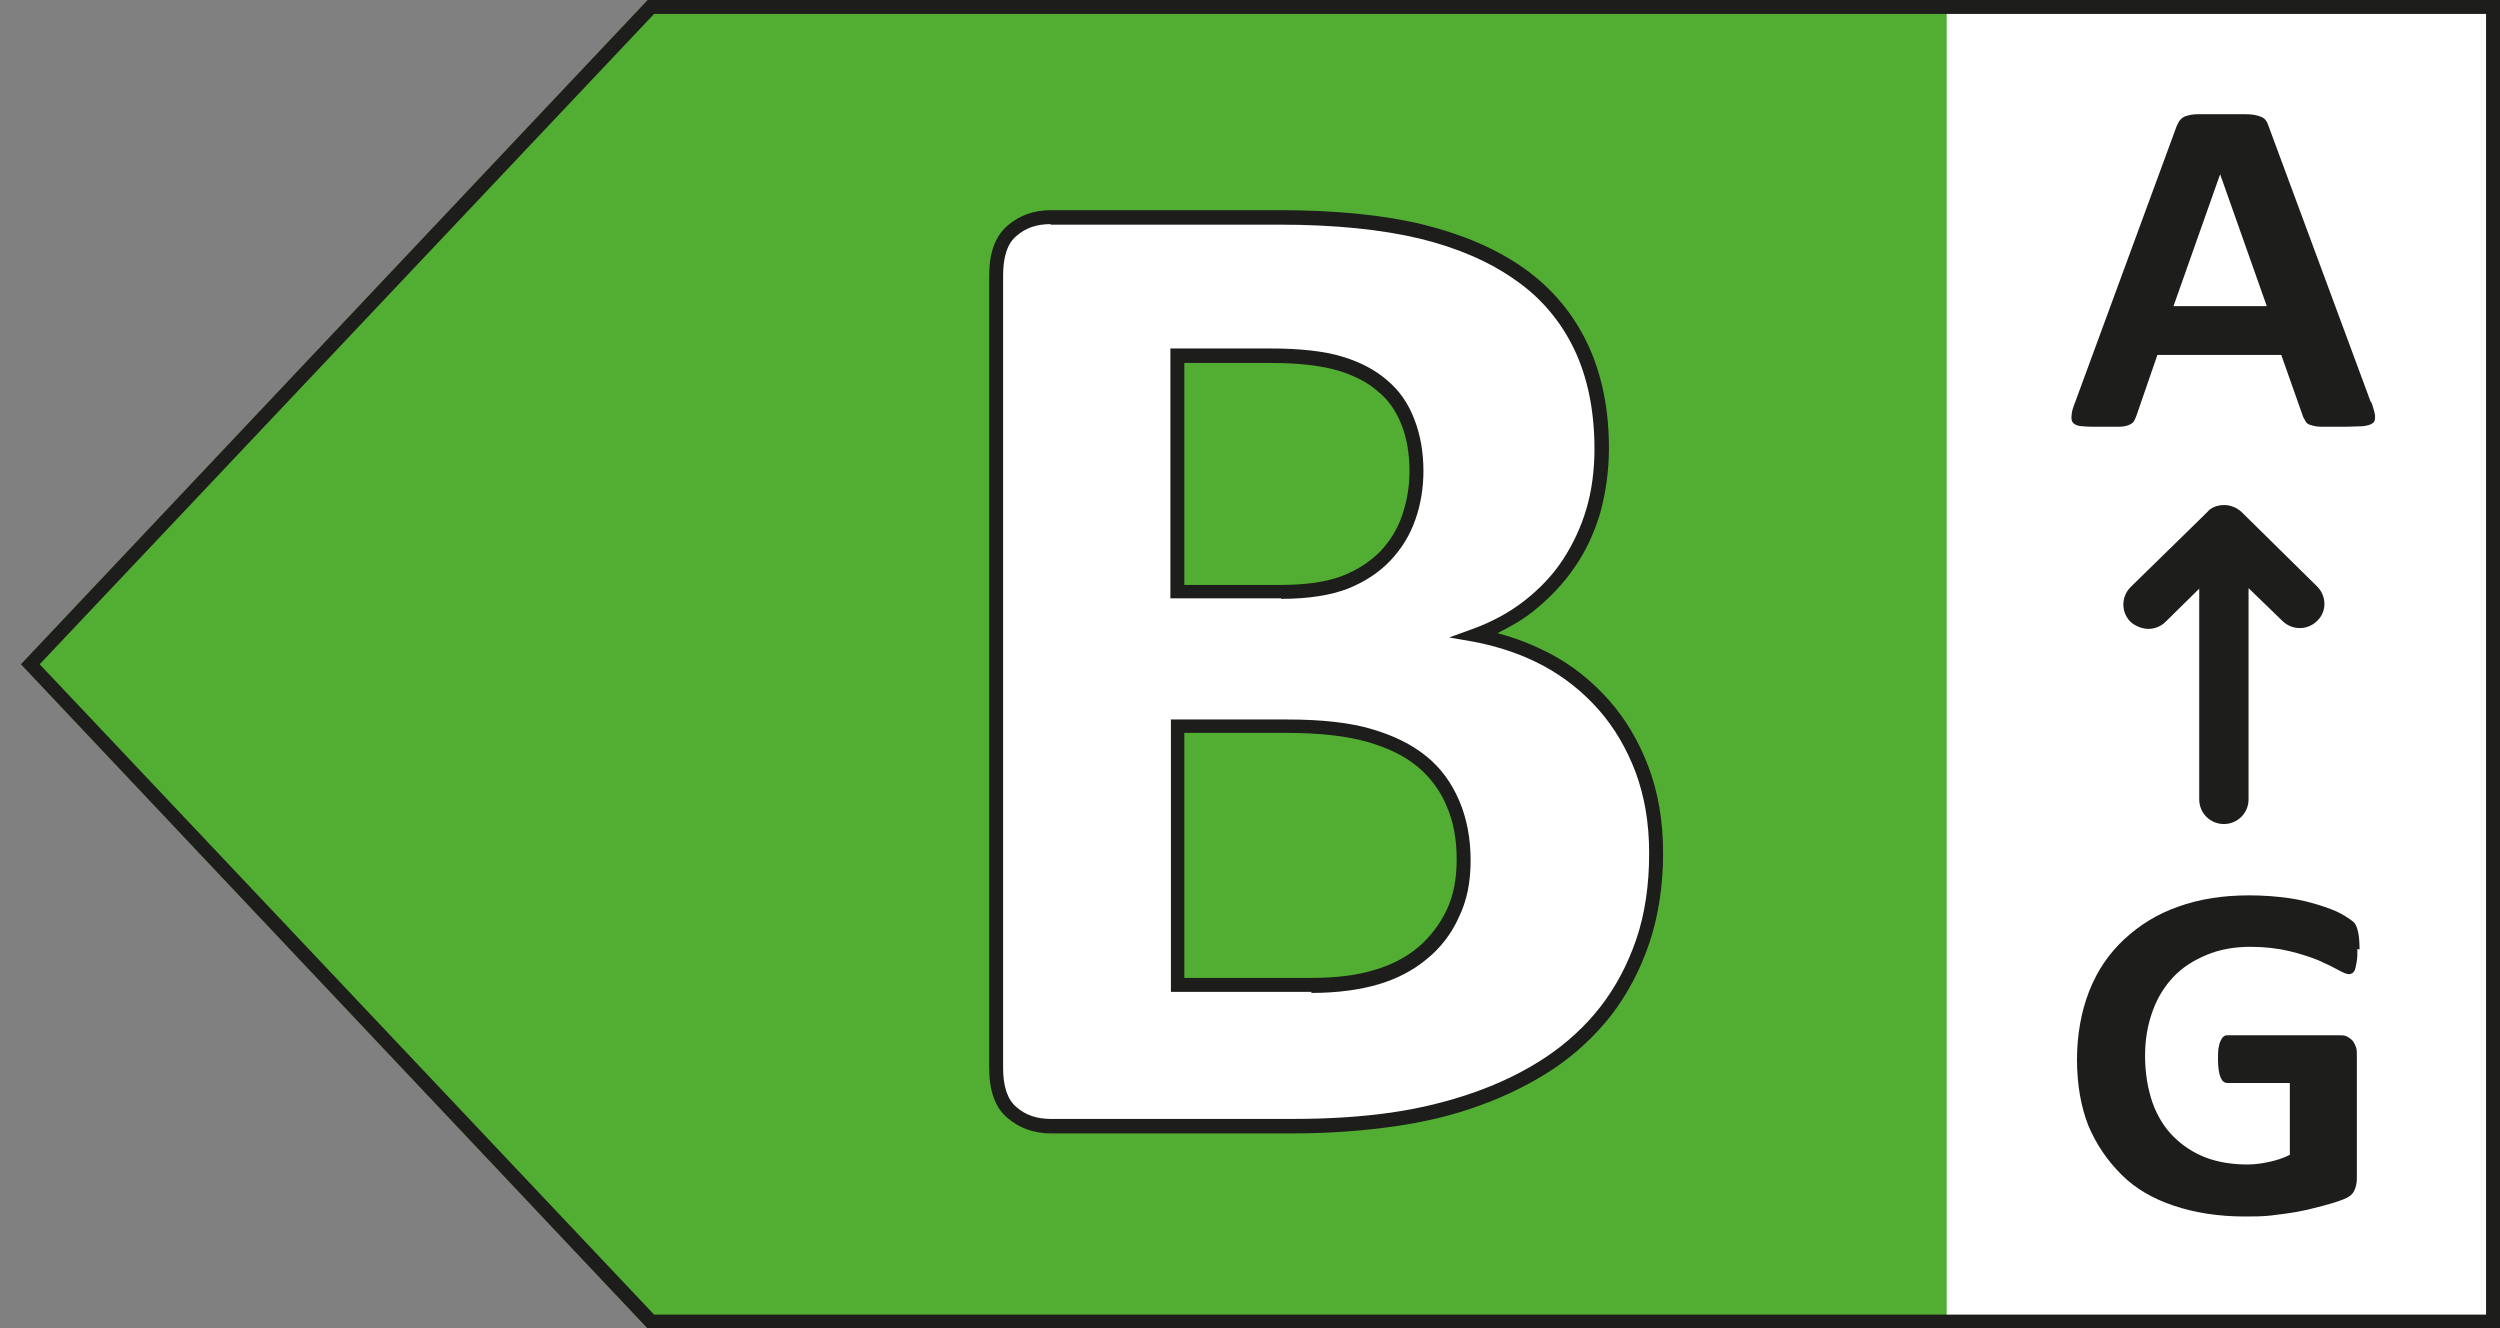
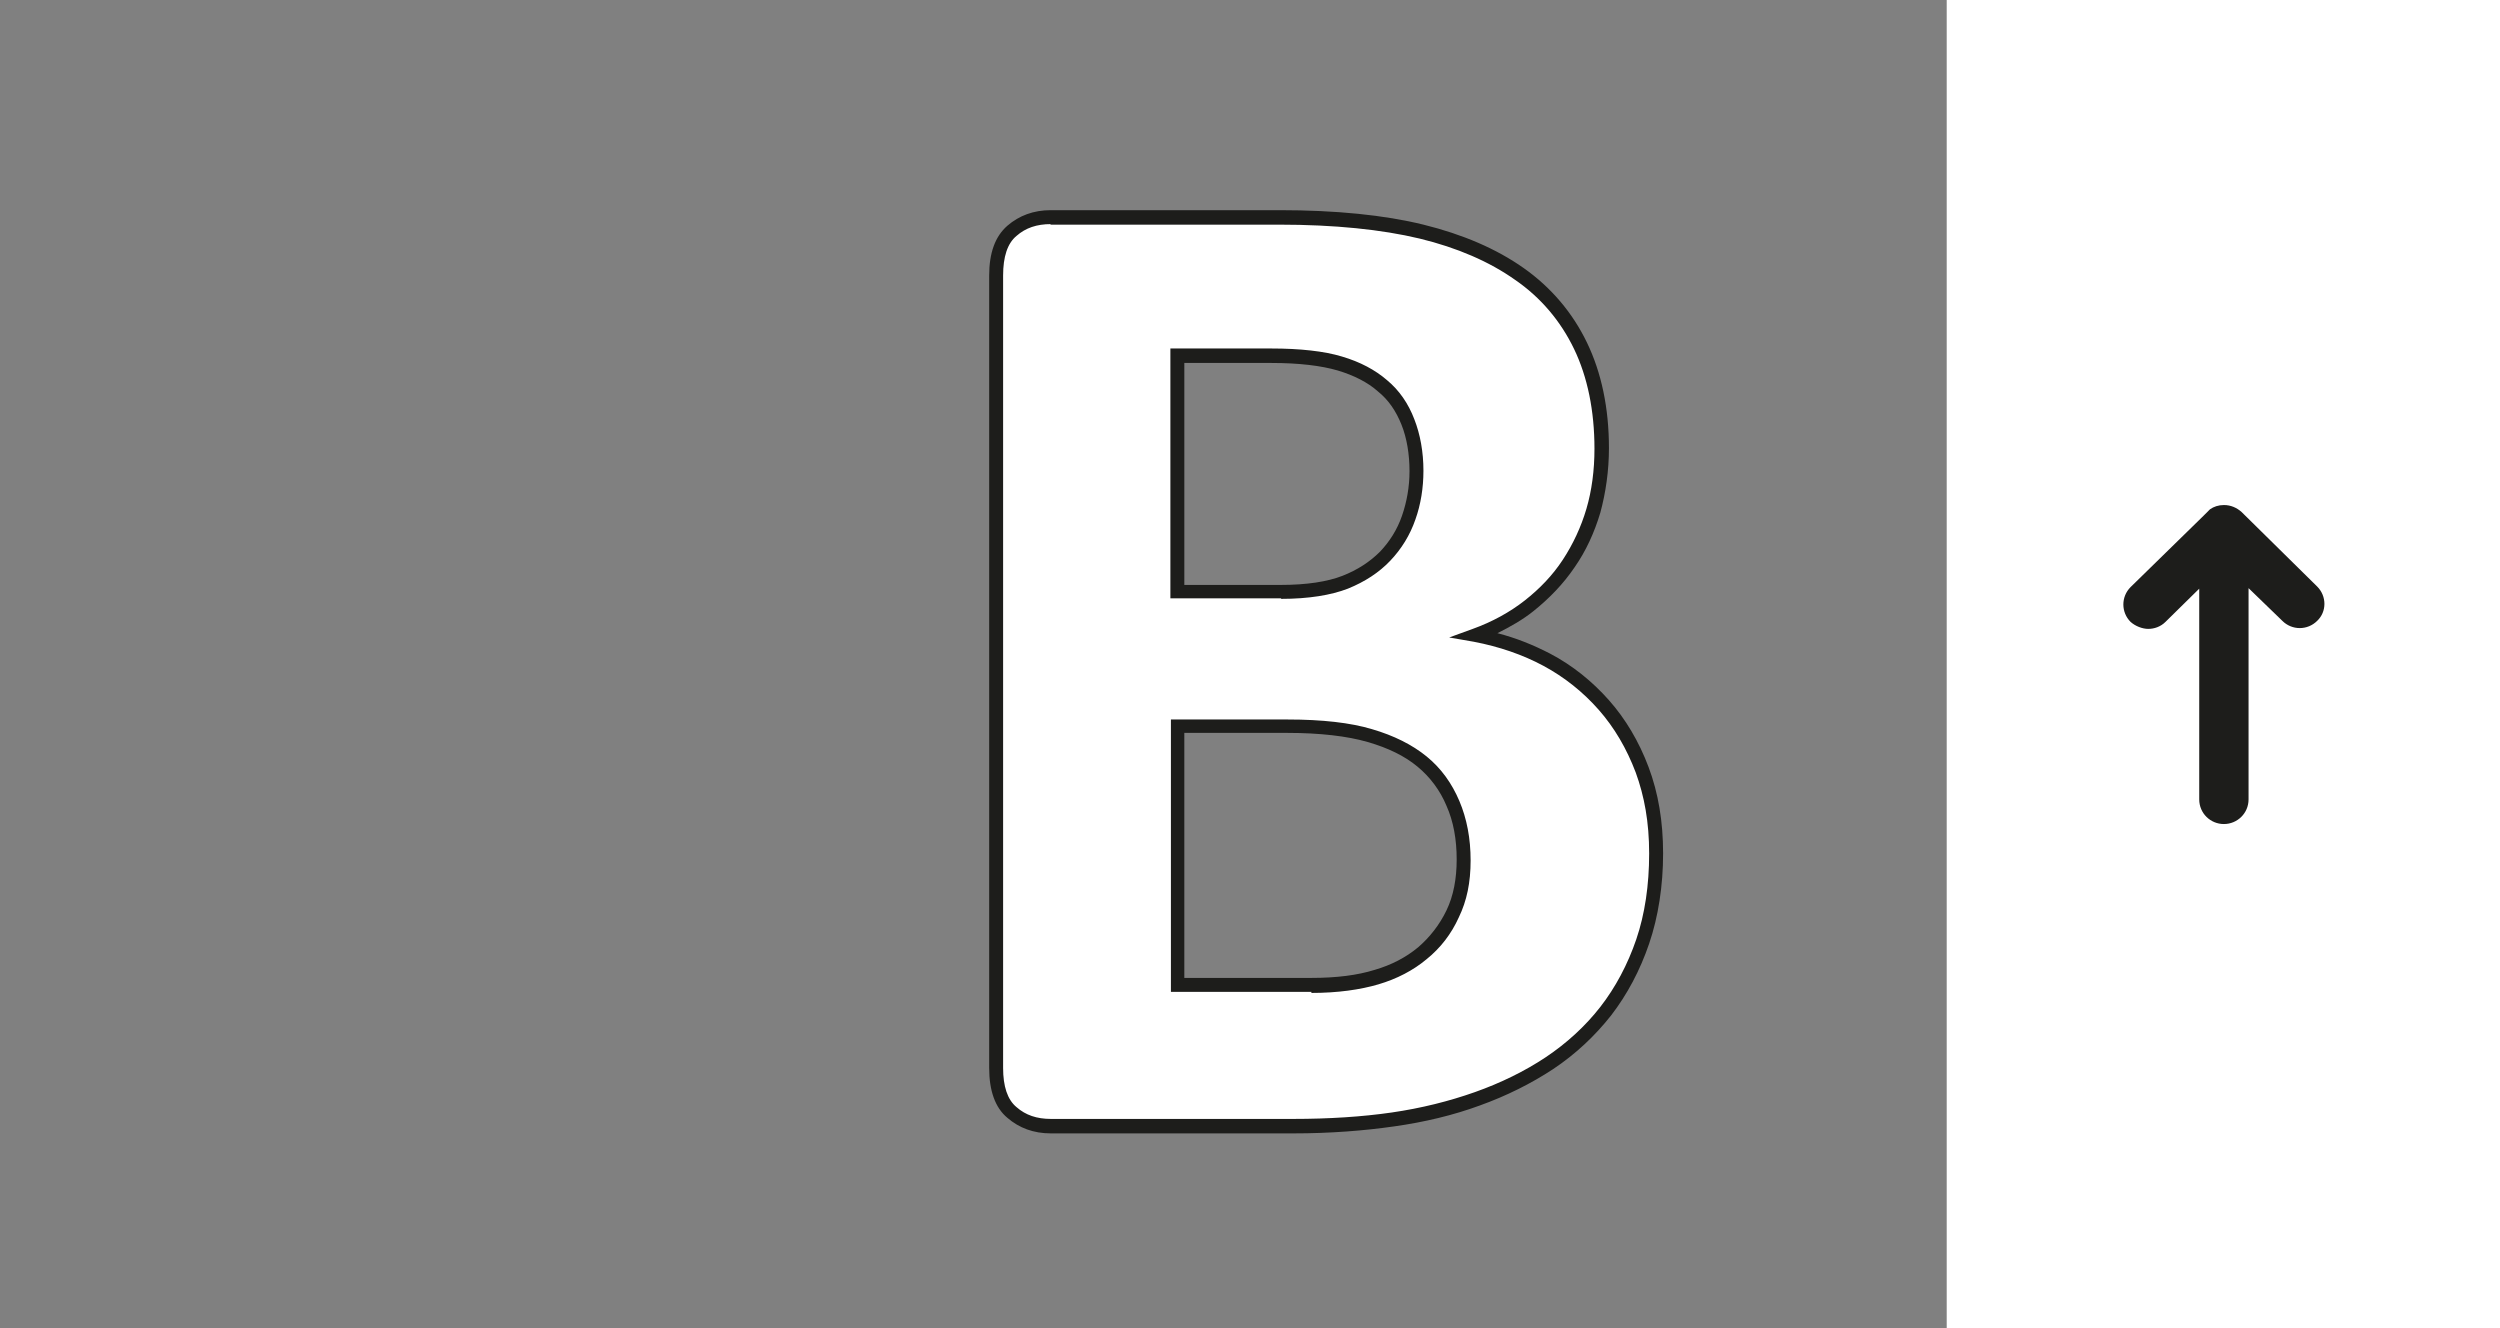
<svg xmlns="http://www.w3.org/2000/svg" id="Ebene_2" viewBox="0 0 46.63 24.77">
  <rect x="0" y="0" width="46.63" height="24.77" fill="#808080" stroke="none" />
  <defs>
    <style>.cls-1{fill:none;}.cls-2{fill:#52ae32;}.cls-3{fill:#1d1d1b;}.cls-4{fill:#fff;}</style>
  </defs>
-   <path class="cls-1" d="M0,0h46.63v24.77H0V0Z" />
-   <path class="cls-2" d="M12.08,24.77h34.55V0H12.08L.39,12.39l11.69,12.39Z" />
  <path class="cls-4" d="M36.31,0h10.32v24.77h-10.32V0Z" />
-   <path class="cls-3" d="M44.23,7.5c.04.11.06.19.07.25,0,.06,0,.11-.04.14s-.1.05-.19.06c-.09,0-.21.01-.37.01s-.29,0-.38,0-.16-.01-.21-.03c-.05-.01-.08-.03-.1-.06s-.03-.06-.05-.09l-.41-1.16h-2.31l-.39,1.13s-.03.08-.05.11c-.02.03-.05.05-.1.07-.05.02-.11.03-.19.03-.08,0-.19,0-.33,0-.15,0-.26,0-.34-.01-.08,0-.14-.03-.17-.06s-.04-.08-.03-.15c0-.06.03-.15.07-.25l1.89-5.14s.04-.09.07-.12.07-.06.12-.07c.06-.02.13-.03.23-.03.1,0,.23,0,.39,0,.19,0,.34,0,.45,0,.11,0,.2.01.26.03.06.02.11.04.13.07.03.03.05.08.07.14l1.9,5.13h0ZM41.41,3.25h0l-.87,2.46h1.74l-.87-2.46Z" />
-   <path class="cls-3" d="M43.97,17.7c0,.09,0,.16-.01.22s-.02.11-.03.15-.03.06-.05.08c-.02.01-.04.02-.07.02-.04,0-.11-.03-.2-.08s-.21-.11-.37-.18c-.15-.06-.33-.12-.54-.17s-.45-.08-.73-.08c-.3,0-.57.05-.81.15-.24.1-.45.23-.62.41-.17.18-.3.39-.39.64s-.14.52-.14.83c0,.33.05.62.14.88.09.25.22.46.39.63.17.17.37.3.6.39.24.09.5.13.78.13.14,0,.28-.02.41-.05.14-.03.26-.07.38-.13v-1.34h-1.16c-.06,0-.1-.03-.13-.1-.03-.07-.05-.18-.05-.34,0-.08,0-.15.01-.21s.02-.1.04-.14.03-.06.06-.08c.02-.02.05-.02.08-.02h2.07c.05,0,.1,0,.14.02.04.02.07.04.1.07.03.03.05.07.07.12.02.05.02.1.02.16v2.3c0,.09-.02.17-.05.23-.03.07-.1.12-.2.16-.1.04-.23.08-.38.12-.15.04-.31.08-.47.11s-.33.05-.49.07c-.17.02-.33.02-.5.02-.49,0-.93-.07-1.32-.2s-.72-.32-.98-.58-.47-.56-.62-.92c-.14-.36-.21-.77-.21-1.23s.08-.9.23-1.28.37-.7.65-.96c.28-.26.61-.47,1.01-.61.39-.14.83-.21,1.32-.21.27,0,.51.02.73.05s.41.08.57.13c.16.05.3.1.41.16s.18.11.23.15.07.1.09.18c.02.08.03.19.03.34h0Z" />
  <path class="cls-3" d="M43.22,11.58c-.18.18-.47.18-.65,0l-.63-.61v3.94c0,.26-.21.46-.46.46s-.46-.2-.46-.46v-3.93l-.63.62c-.09.09-.21.13-.32.13s-.24-.05-.33-.13c-.18-.18-.18-.47,0-.65l1.36-1.33s.01-.01.02-.02l.08-.08s.01-.01.02-.02c.07-.05.16-.08.26-.08.13,0,.24.05.33.13l1.41,1.39c.18.18.18.47,0,.64h0Z" />
  <path class="cls-4" d="M30.88,15.92c0,.6-.08,1.15-.25,1.64s-.4.92-.69,1.3c-.29.38-.64.7-1.05.97-.41.27-.86.49-1.35.67-.49.18-1.01.3-1.57.39-.56.08-1.18.12-1.86.12h-4.52c-.29,0-.53-.09-.73-.26-.2-.17-.3-.45-.3-.83V5.14c0-.38.1-.66.3-.83.2-.17.44-.26.73-.26h4.27c1.04,0,1.92.09,2.65.26.72.17,1.33.44,1.83.79.49.35.87.8,1.14,1.34.26.54.39,1.18.39,1.91,0,.41-.05.8-.16,1.16s-.26.69-.46.99c-.2.3-.45.56-.74.79-.29.23-.63.41-1.01.55.48.09.93.24,1.33.46.41.22.76.5,1.06.85.3.34.54.75.72,1.21.18.46.26.98.26,1.56h0ZM26.41,8.78c0-.34-.05-.65-.16-.92s-.26-.5-.47-.67c-.21-.18-.47-.32-.79-.41-.32-.1-.75-.15-1.28-.15h-1.75v4.4h1.93c.5,0,.9-.06,1.2-.18.3-.12.55-.28.74-.49.2-.2.34-.45.44-.72.1-.27.14-.56.14-.87ZM27.29,16.04c0-.39-.07-.74-.2-1.05-.13-.31-.32-.57-.58-.78s-.58-.37-.97-.49-.91-.17-1.54-.17h-2.05v4.82h2.5c.48,0,.89-.05,1.22-.15.33-.1.61-.25.85-.45.24-.2.43-.44.56-.73.14-.29.2-.63.2-1h0Z" />
  <path class="cls-3" d="M24.12,21.14h-4.52c-.32,0-.59-.1-.81-.29-.23-.19-.34-.51-.34-.93V5.14c0-.42.11-.73.34-.93.22-.19.49-.29.81-.29h4.27c1.04,0,1.95.09,2.68.27.73.18,1.36.45,1.87.81.51.36.91.83,1.18,1.39.27.56.41,1.22.41,1.97,0,.42-.06.83-.16,1.2-.11.37-.27.72-.48,1.02-.21.31-.47.58-.77.82-.2.16-.43.29-.67.41.35.09.67.22.98.38.42.22.79.52,1.1.87.31.35.56.77.74,1.25.18.48.27,1.01.27,1.61s-.09,1.18-.26,1.68c-.17.5-.41.95-.71,1.34-.3.38-.66.72-1.08,1-.41.27-.87.5-1.37.68-.49.18-1.03.31-1.6.39-.56.08-1.19.13-1.88.13ZM19.6,4.18c-.26,0-.47.07-.64.22-.17.14-.25.39-.25.74v14.78c0,.34.08.59.25.73.17.15.38.22.64.22h4.52c.67,0,1.29-.04,1.84-.12.55-.08,1.07-.21,1.55-.38.48-.17.93-.39,1.32-.65s.74-.58,1.02-.94c.28-.36.51-.79.67-1.26s.24-1.01.24-1.6-.09-1.07-.25-1.51c-.17-.45-.4-.84-.69-1.17-.29-.33-.64-.61-1.03-.82-.39-.21-.83-.36-1.3-.45l-.46-.08.44-.16c.36-.13.69-.31.97-.53.28-.22.52-.47.71-.76.19-.29.34-.61.44-.95s.15-.72.15-1.12c0-.71-.13-1.34-.38-1.86-.25-.52-.62-.96-1.1-1.29-.48-.34-1.08-.6-1.78-.77-.71-.17-1.59-.26-2.62-.26h-4.27ZM24.46,18.5h-2.62v-5.08h2.18c.64,0,1.17.06,1.57.18.41.12.75.29,1.02.51s.47.5.61.83c.14.33.21.7.21,1.11s-.07.75-.22,1.06c-.14.31-.34.57-.6.78-.25.21-.56.37-.9.47-.34.1-.76.16-1.25.16ZM22.09,18.24h2.37c.47,0,.86-.05,1.18-.15.31-.09.58-.23.81-.42.22-.19.4-.42.53-.69.13-.27.19-.59.19-.95,0-.37-.06-.71-.19-1-.12-.29-.31-.54-.54-.73-.24-.2-.55-.35-.93-.46-.38-.11-.89-.17-1.5-.17h-1.92v4.57ZM23.89,11.16h-2.06v-4.66h1.88c.54,0,.99.05,1.32.15.34.1.62.25.84.44.23.19.4.44.51.73.11.28.17.61.17.96,0,.32-.05.63-.15.91-.1.29-.26.55-.47.77-.21.22-.47.39-.79.52-.31.12-.73.19-1.24.19ZM22.09,10.91h1.8c.48,0,.87-.06,1.15-.17.28-.11.51-.26.7-.45.18-.19.32-.41.41-.67.09-.26.14-.54.14-.83,0-.32-.05-.62-.15-.87-.1-.25-.24-.46-.44-.62-.19-.17-.45-.3-.75-.39-.31-.09-.72-.14-1.24-.14h-1.62v4.15Z" />
-   <path class="cls-3" d="M46.37.26v24.26H12.2L.74,12.39,12.2.26h34.18ZM46.63,0H12.08L.39,12.39l11.69,12.39h34.55V0Z" />
</svg>